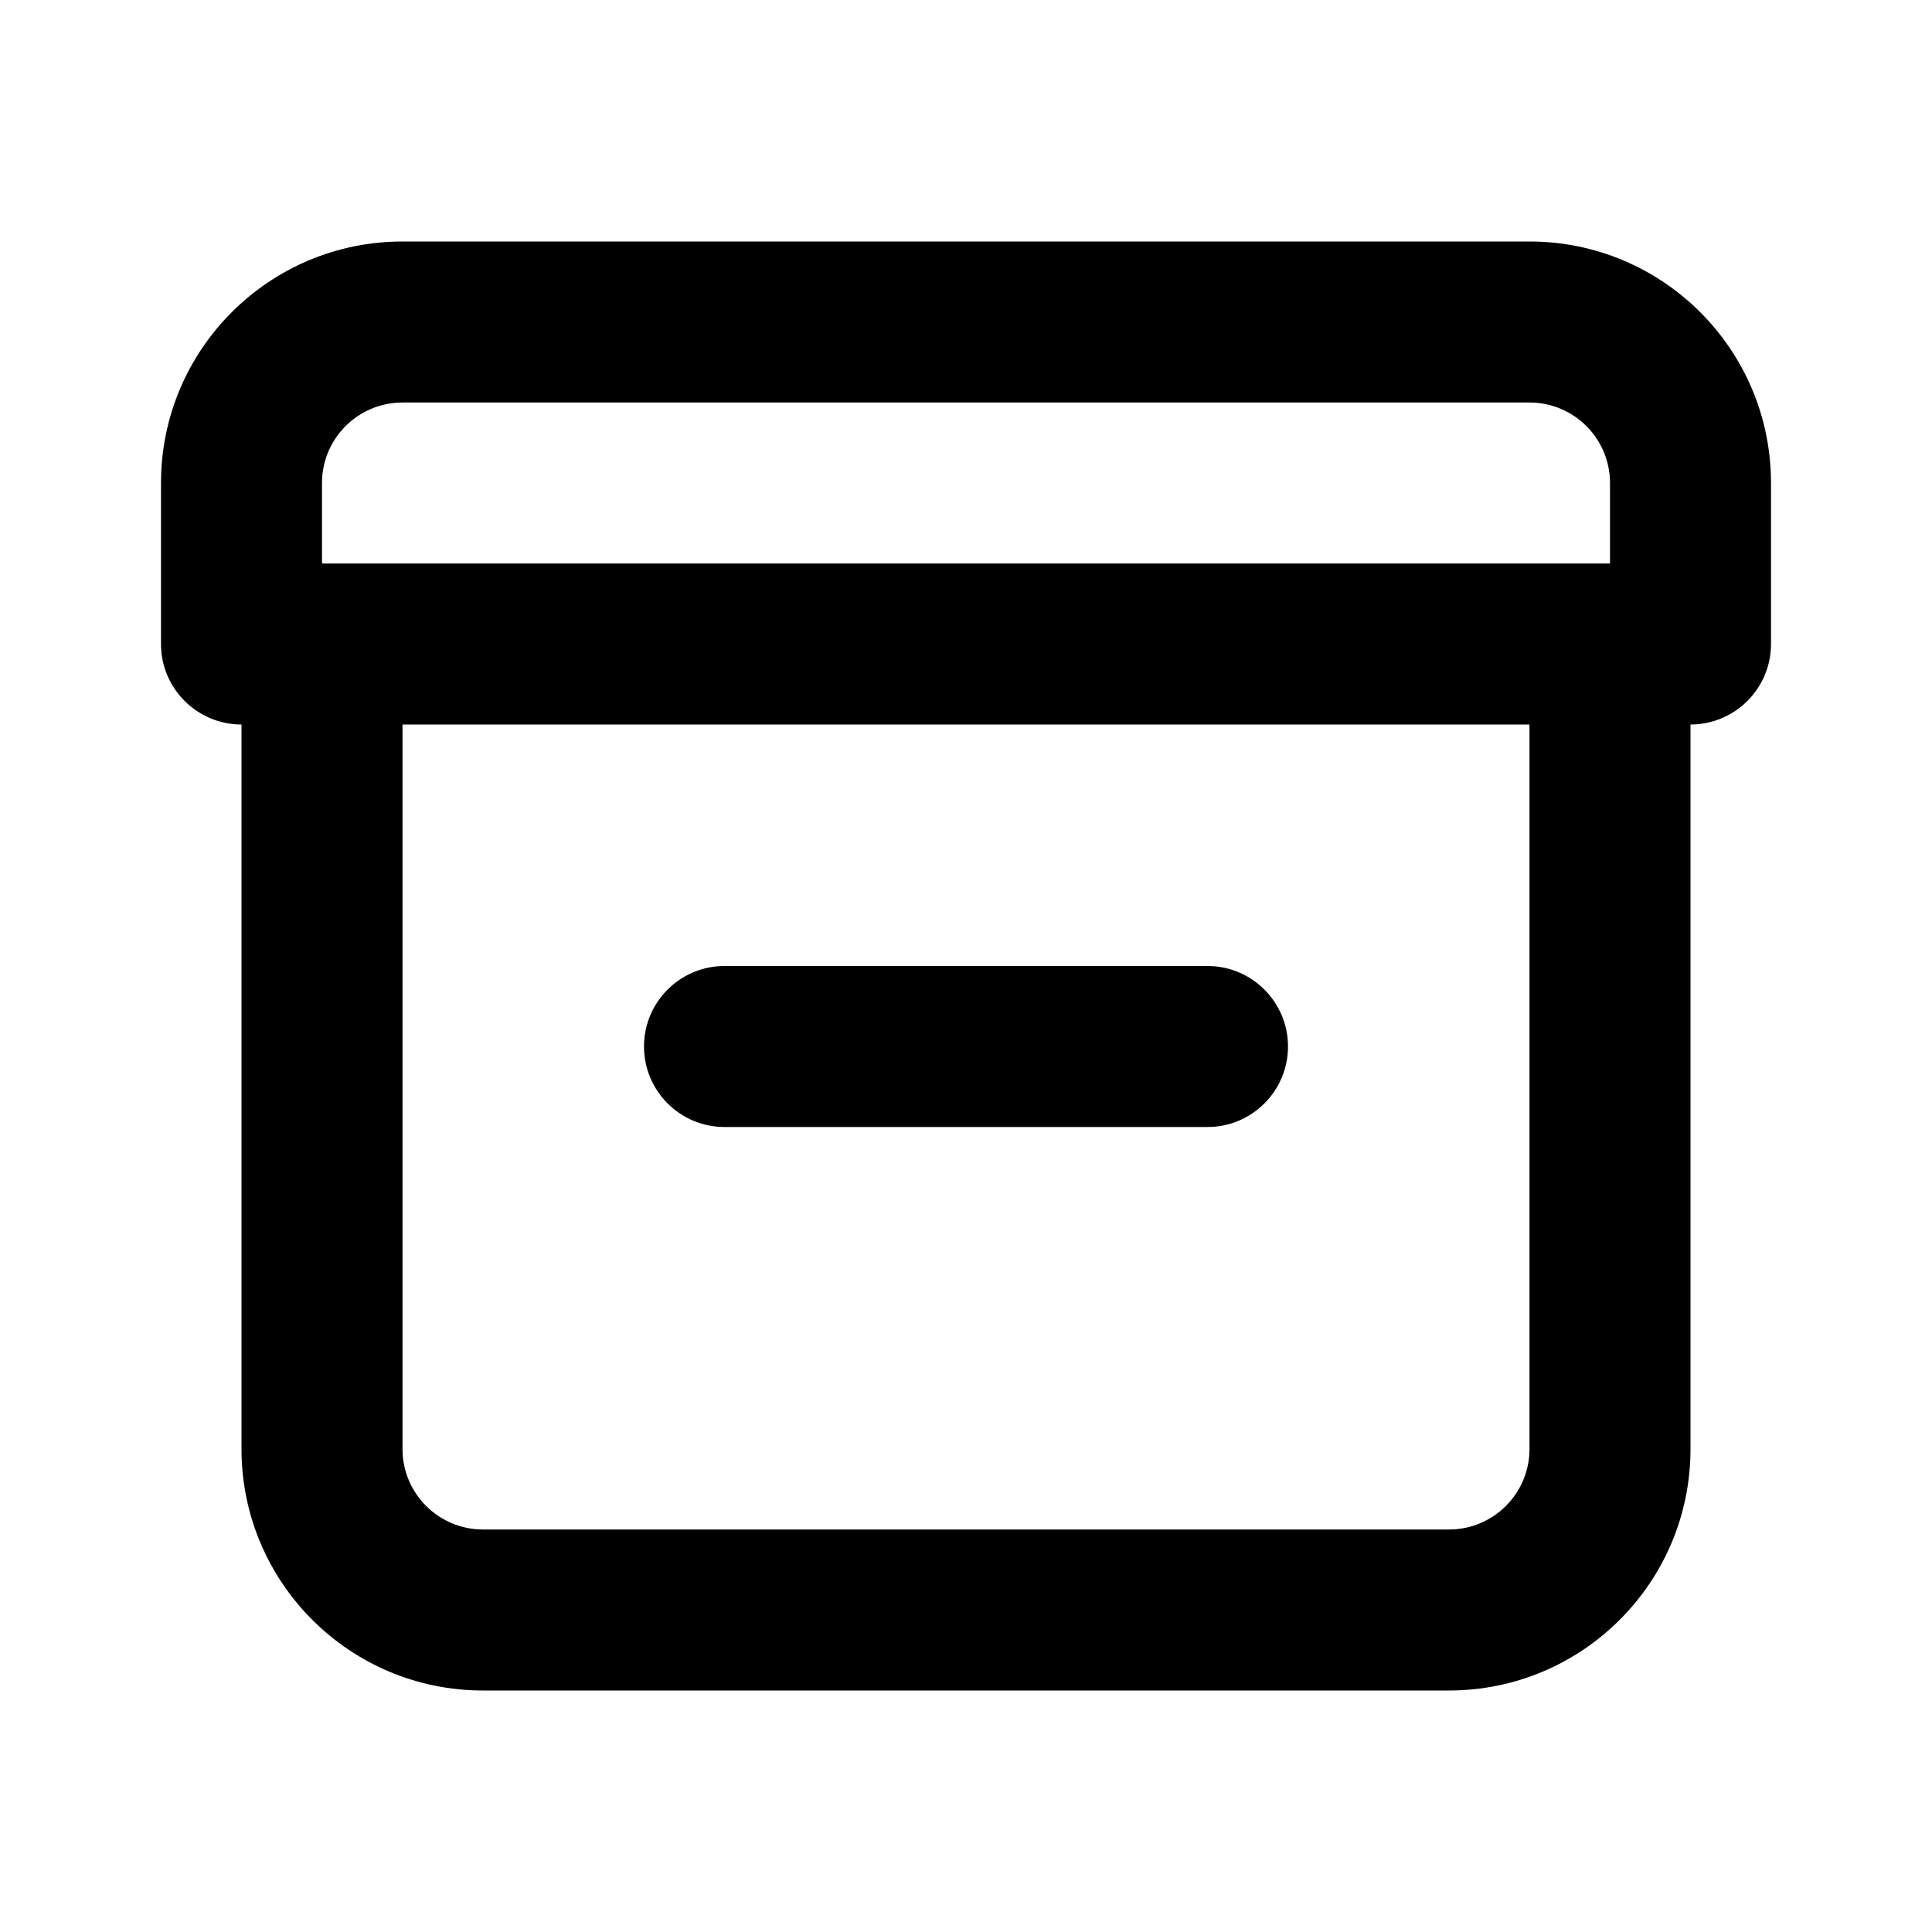
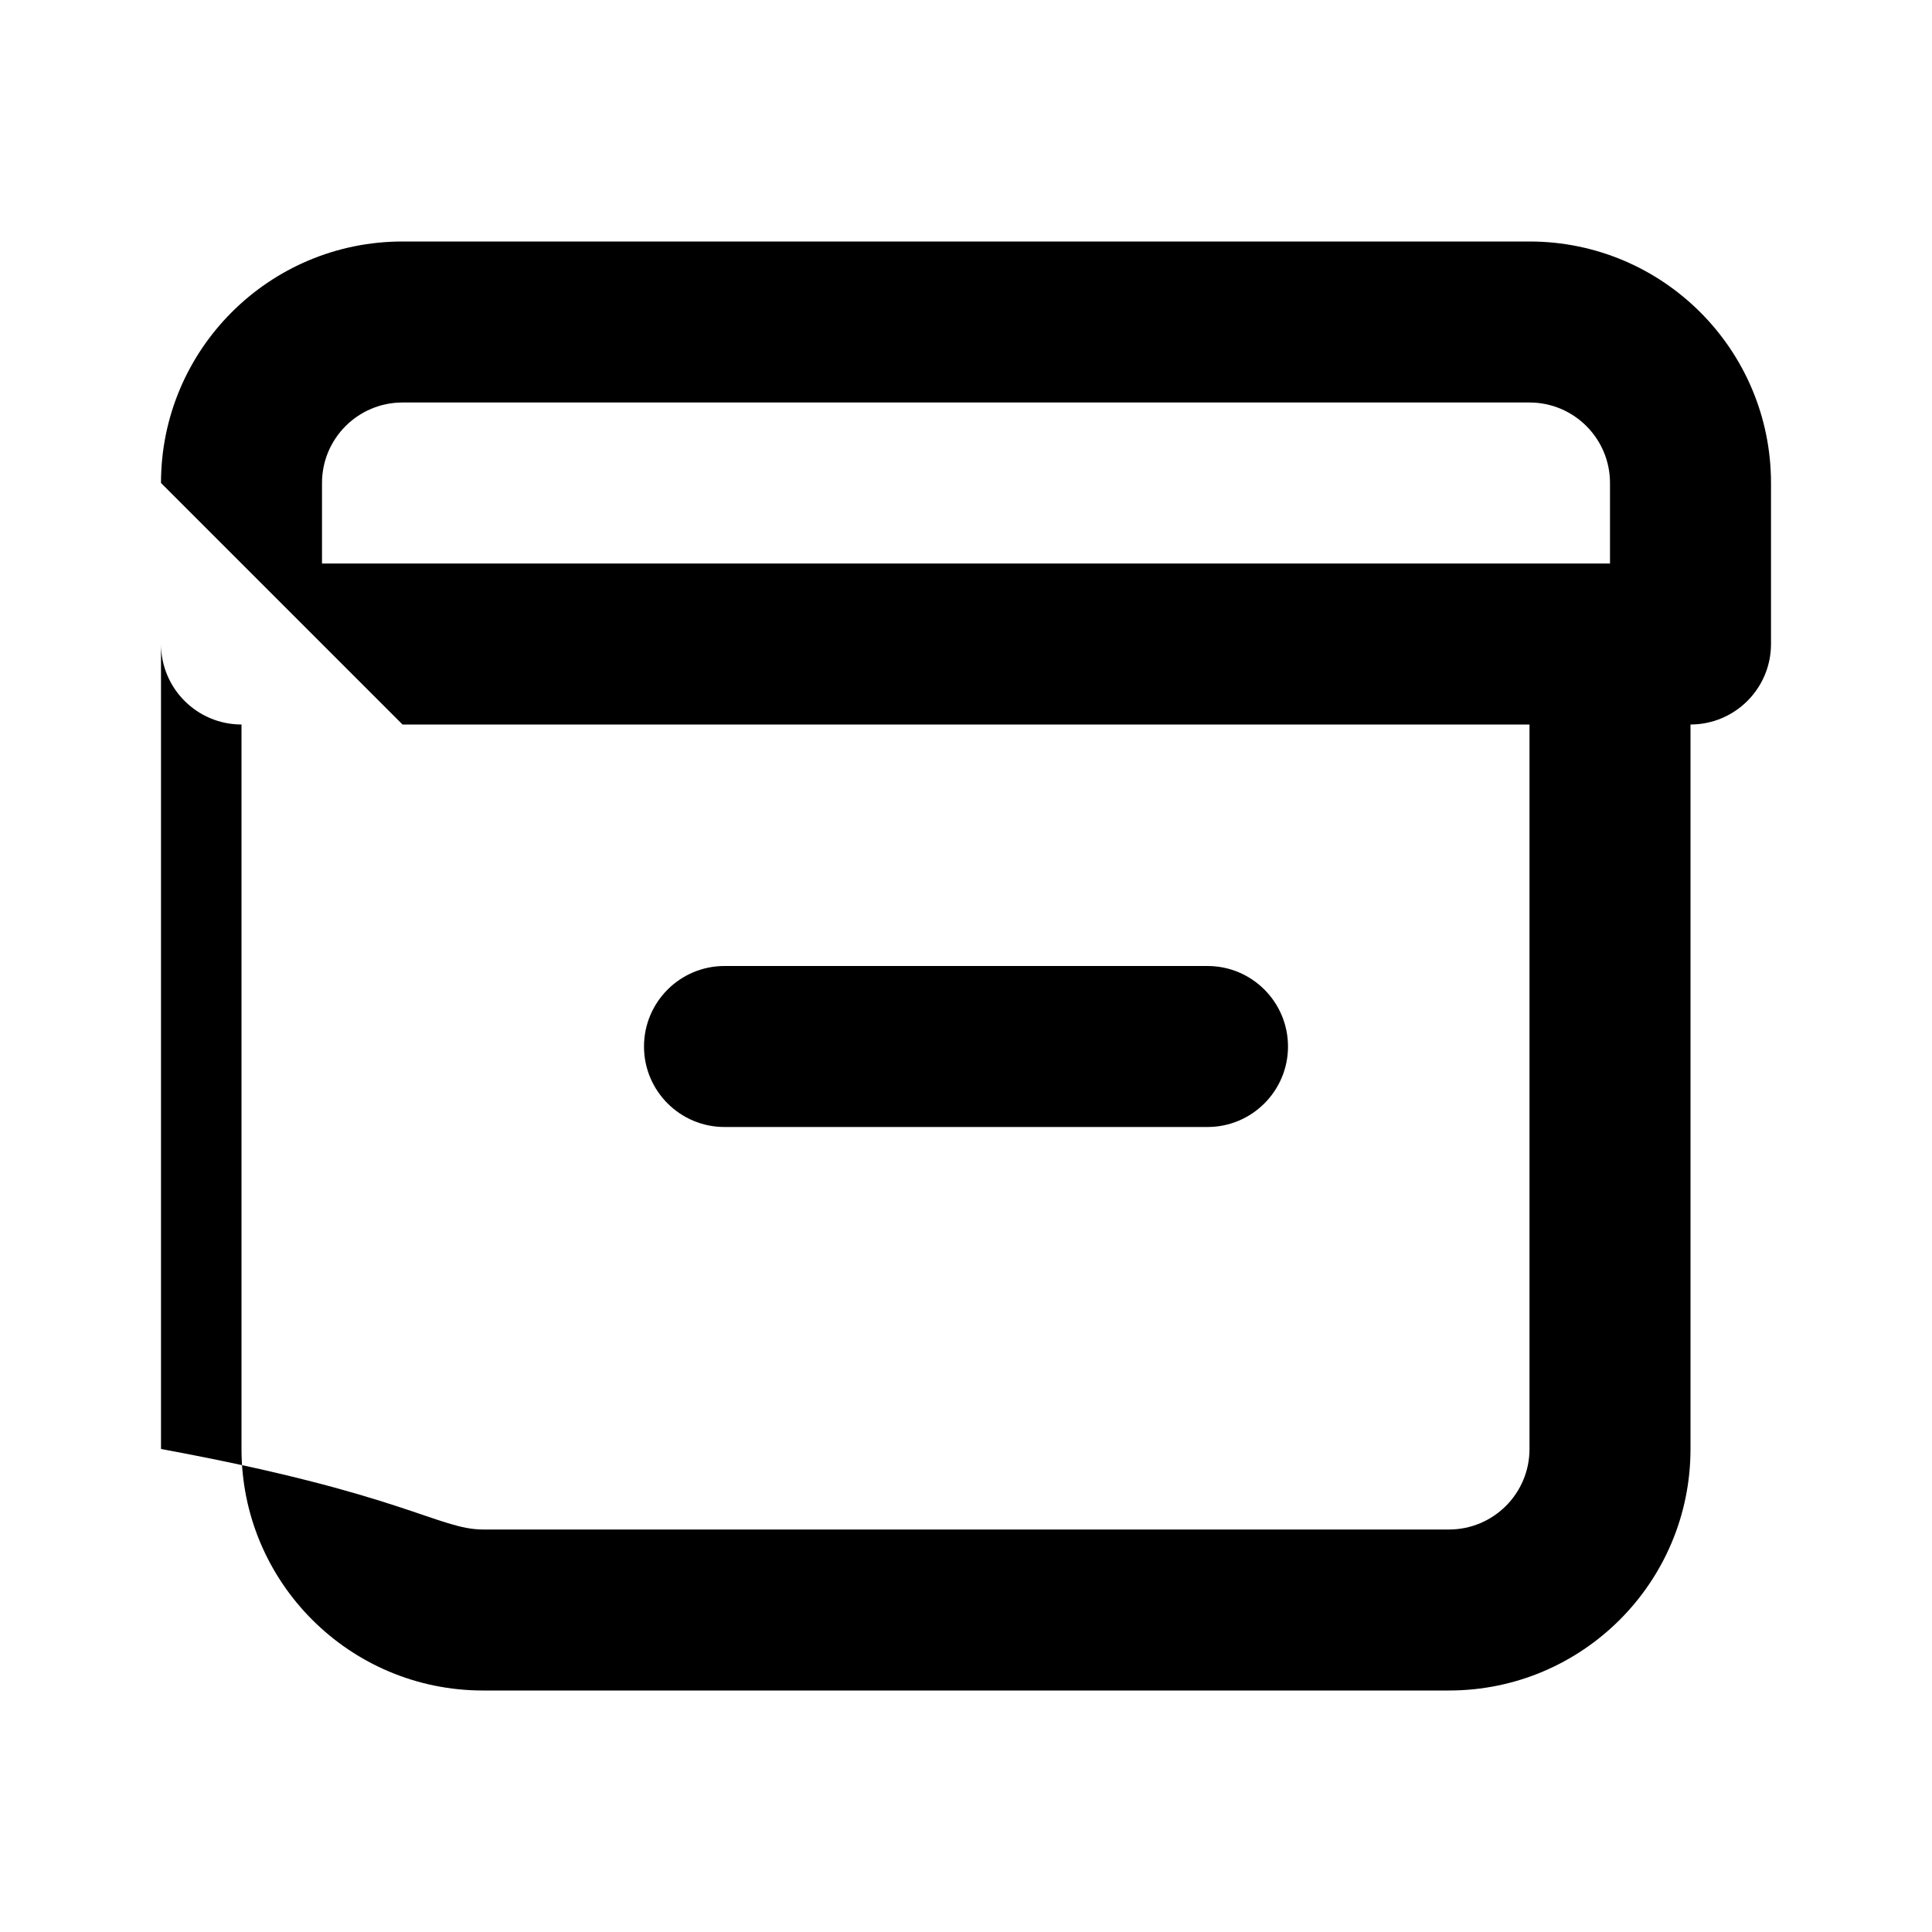
<svg xmlns="http://www.w3.org/2000/svg" width="800px" height="800px" viewBox="0 0 24 24" fill="none">
-   <path fill-rule="evenodd" clip-rule="evenodd" d="M2 6C2 4.343 3.343 3 5 3H19C20.657 3 22 4.343 22 6V8C22 8.552 21.552 9 21 9V18C21 19.657 19.657 21 18 21H6C4.343 21 3 19.657 3 18V9C2.448 9 2 8.552 2 8V6ZM5 9V18C5 18.552 5.448 19 6 19H18C18.552 19 19 18.552 19 18V9H5ZM4 7V6C4 5.448 4.448 5 5 5H19C19.552 5 20 5.448 20 6V7H4ZM8 13C8 12.448 8.448 12 9 12H15C15.552 12 16 12.448 16 13C16 13.552 15.552 14 15 14H9C8.448 14 8 13.552 8 13Z" fill="#000000" />
+   <path fill-rule="evenodd" clip-rule="evenodd" d="M2 6C2 4.343 3.343 3 5 3H19C20.657 3 22 4.343 22 6V8C22 8.552 21.552 9 21 9V18C21 19.657 19.657 21 18 21H6C4.343 21 3 19.657 3 18V9C2.448 9 2 8.552 2 8V6ZV18C5 18.552 5.448 19 6 19H18C18.552 19 19 18.552 19 18V9H5ZM4 7V6C4 5.448 4.448 5 5 5H19C19.552 5 20 5.448 20 6V7H4ZM8 13C8 12.448 8.448 12 9 12H15C15.552 12 16 12.448 16 13C16 13.552 15.552 14 15 14H9C8.448 14 8 13.552 8 13Z" fill="#000000" />
</svg>